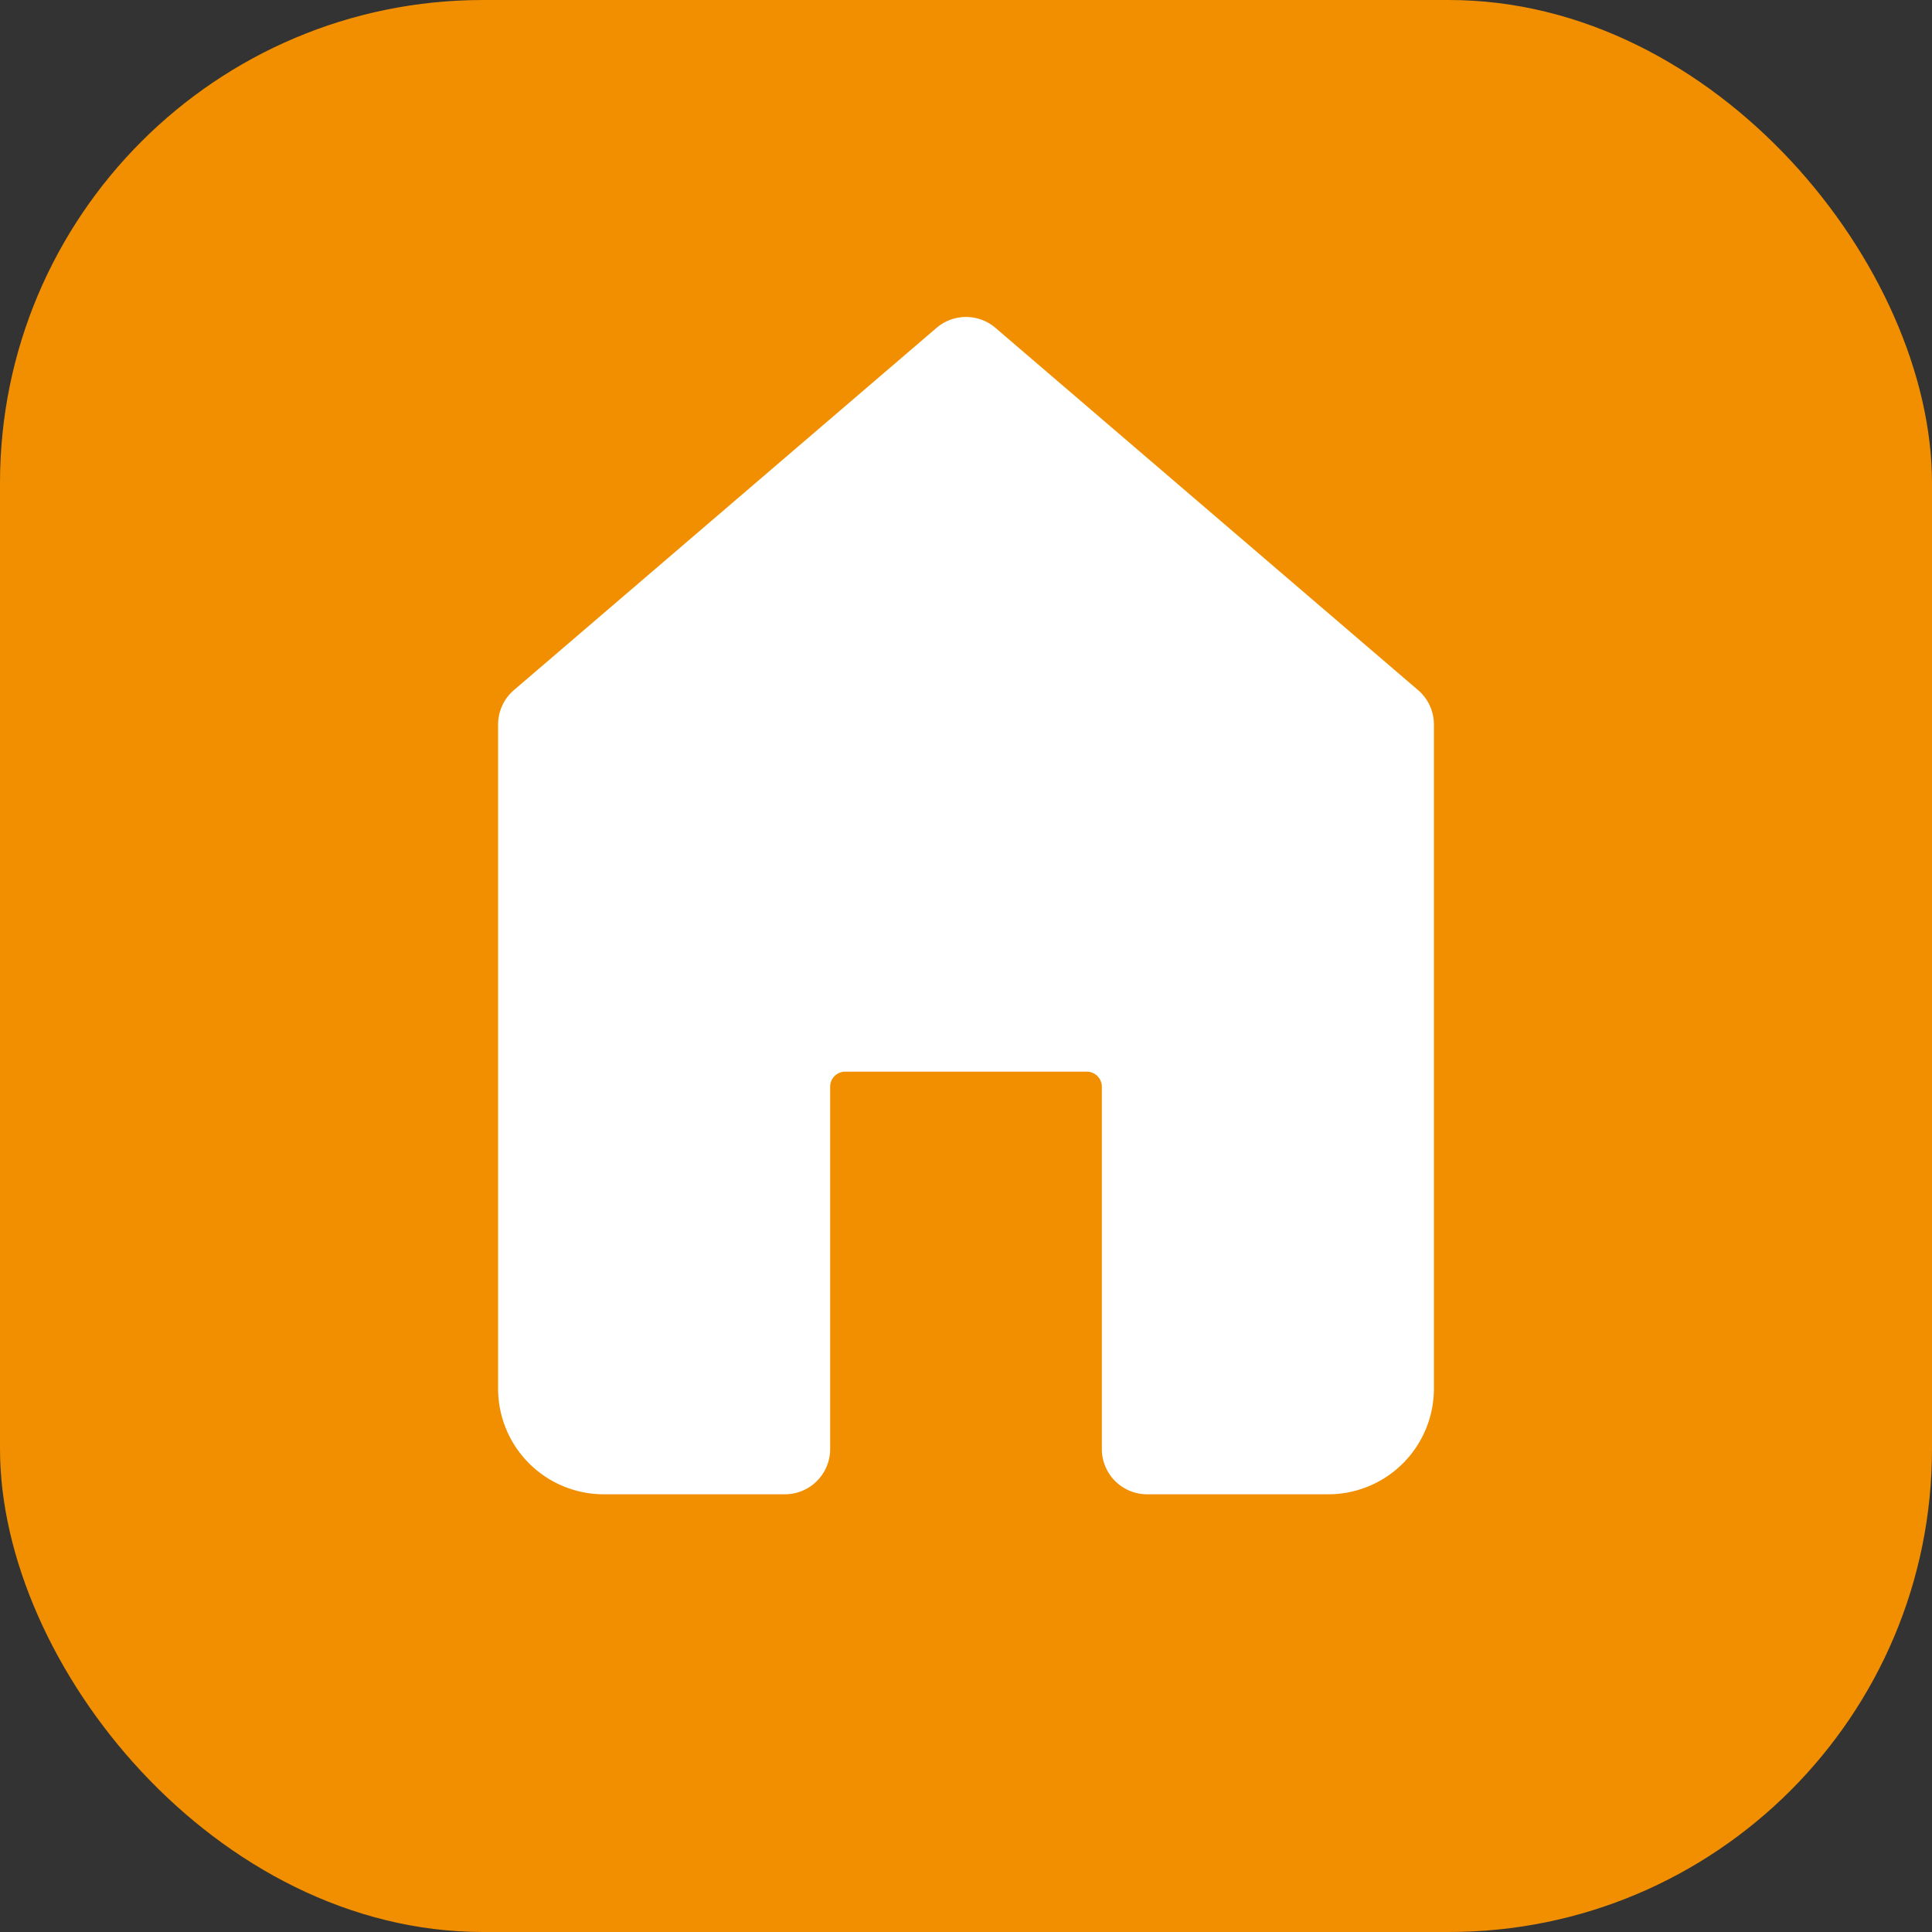
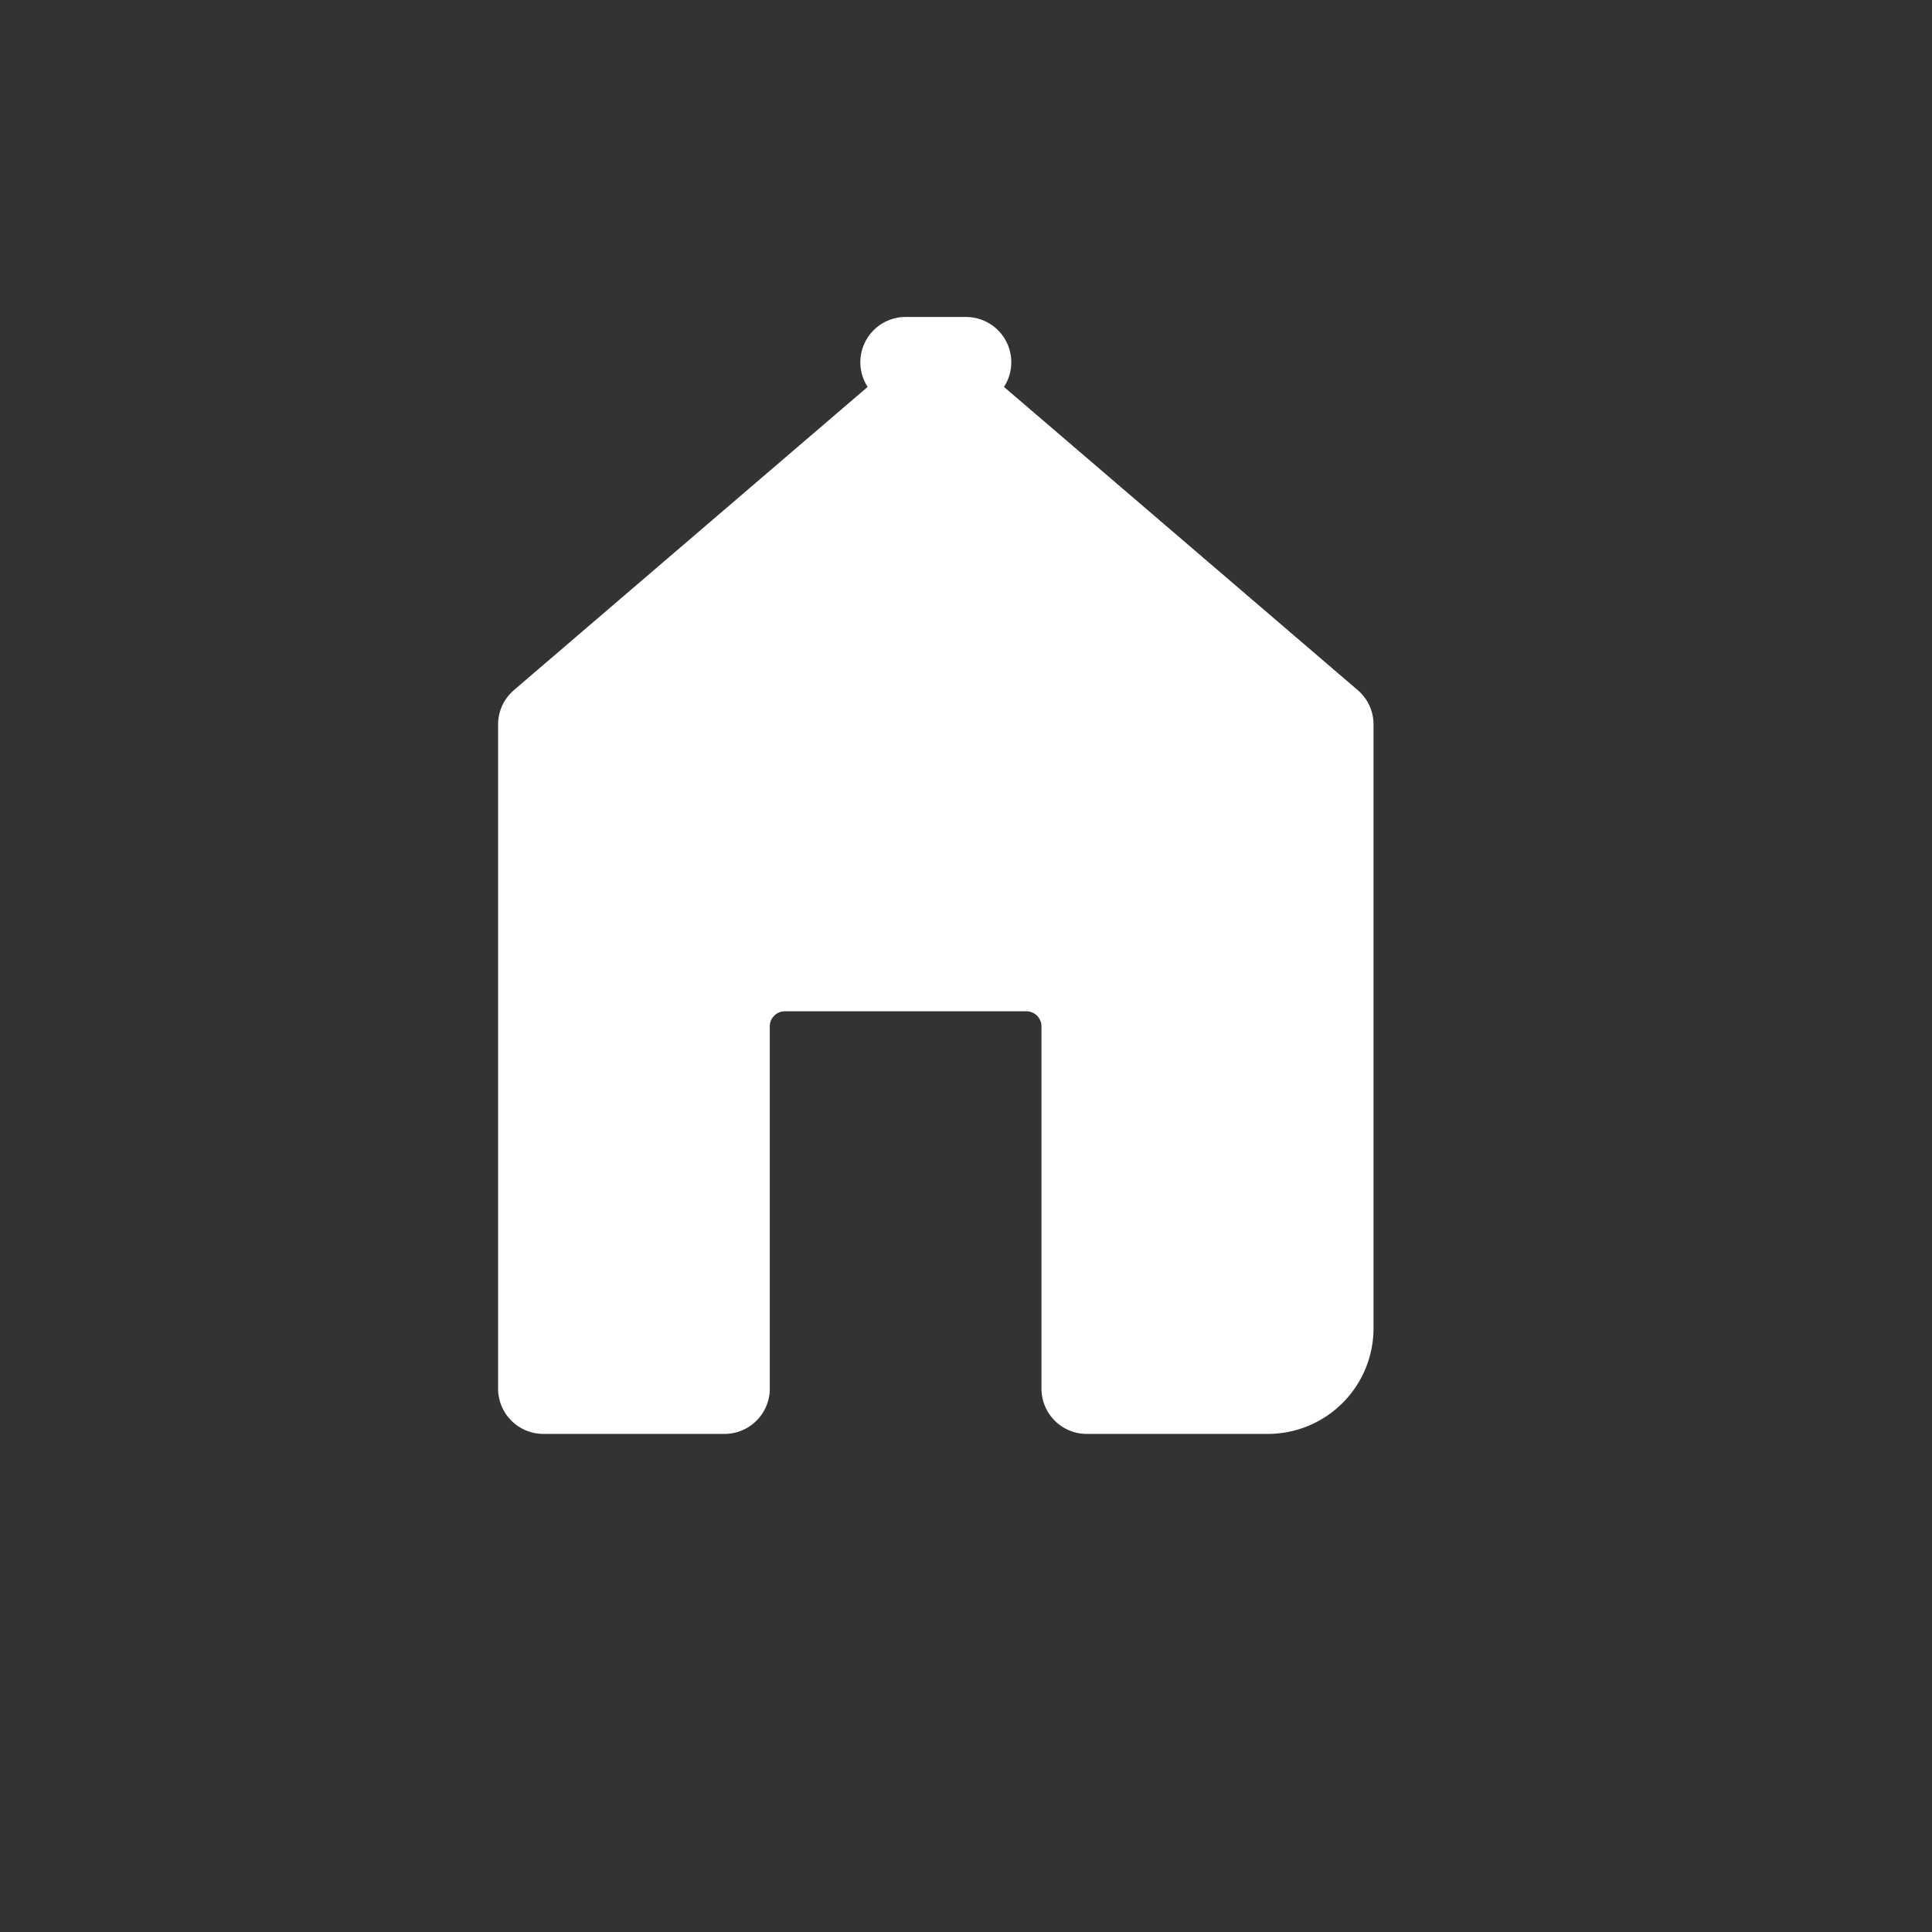
<svg xmlns="http://www.w3.org/2000/svg" width="32" height="32" viewBox="0 0 32 32" fill="none">
  <rect x="0" y="0" width="32" height="32" fill="#333333" stroke="none" />
-   <rect width="32" height="32" rx="8" fill="#f18f00" />
-   <path d="M16 6l-7 6v11a1 1 0 0 0 1 1h3v-6a1 1 0 0 1 1-1h4a1 1 0 0 1 1 1v6h3a1 1 0 0 0 1-1V12l-7-6z" fill="white" stroke="white" stroke-width="1.5" stroke-linecap="round" stroke-linejoin="round" />
+   <path d="M16 6l-7 6v11h3v-6a1 1 0 0 1 1-1h4a1 1 0 0 1 1 1v6h3a1 1 0 0 0 1-1V12l-7-6z" fill="white" stroke="white" stroke-width="1.5" stroke-linecap="round" stroke-linejoin="round" />
</svg>